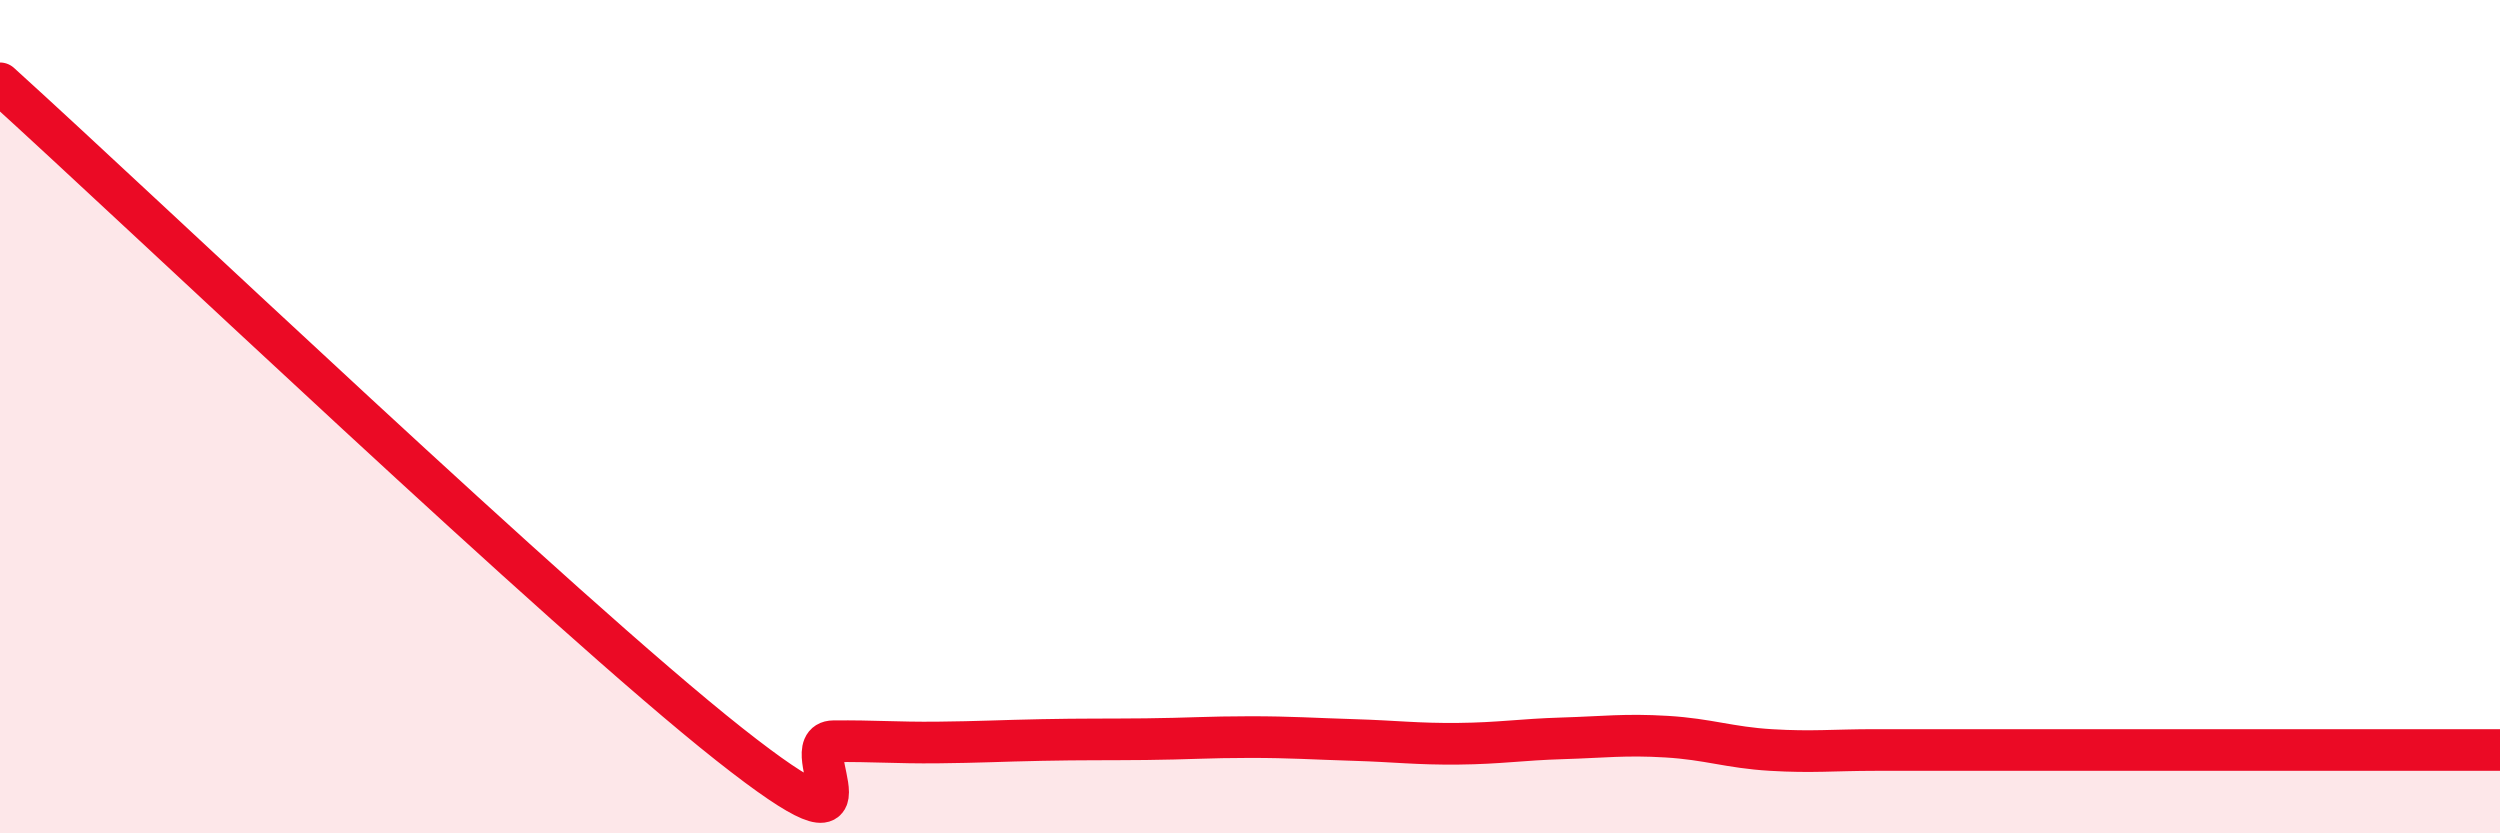
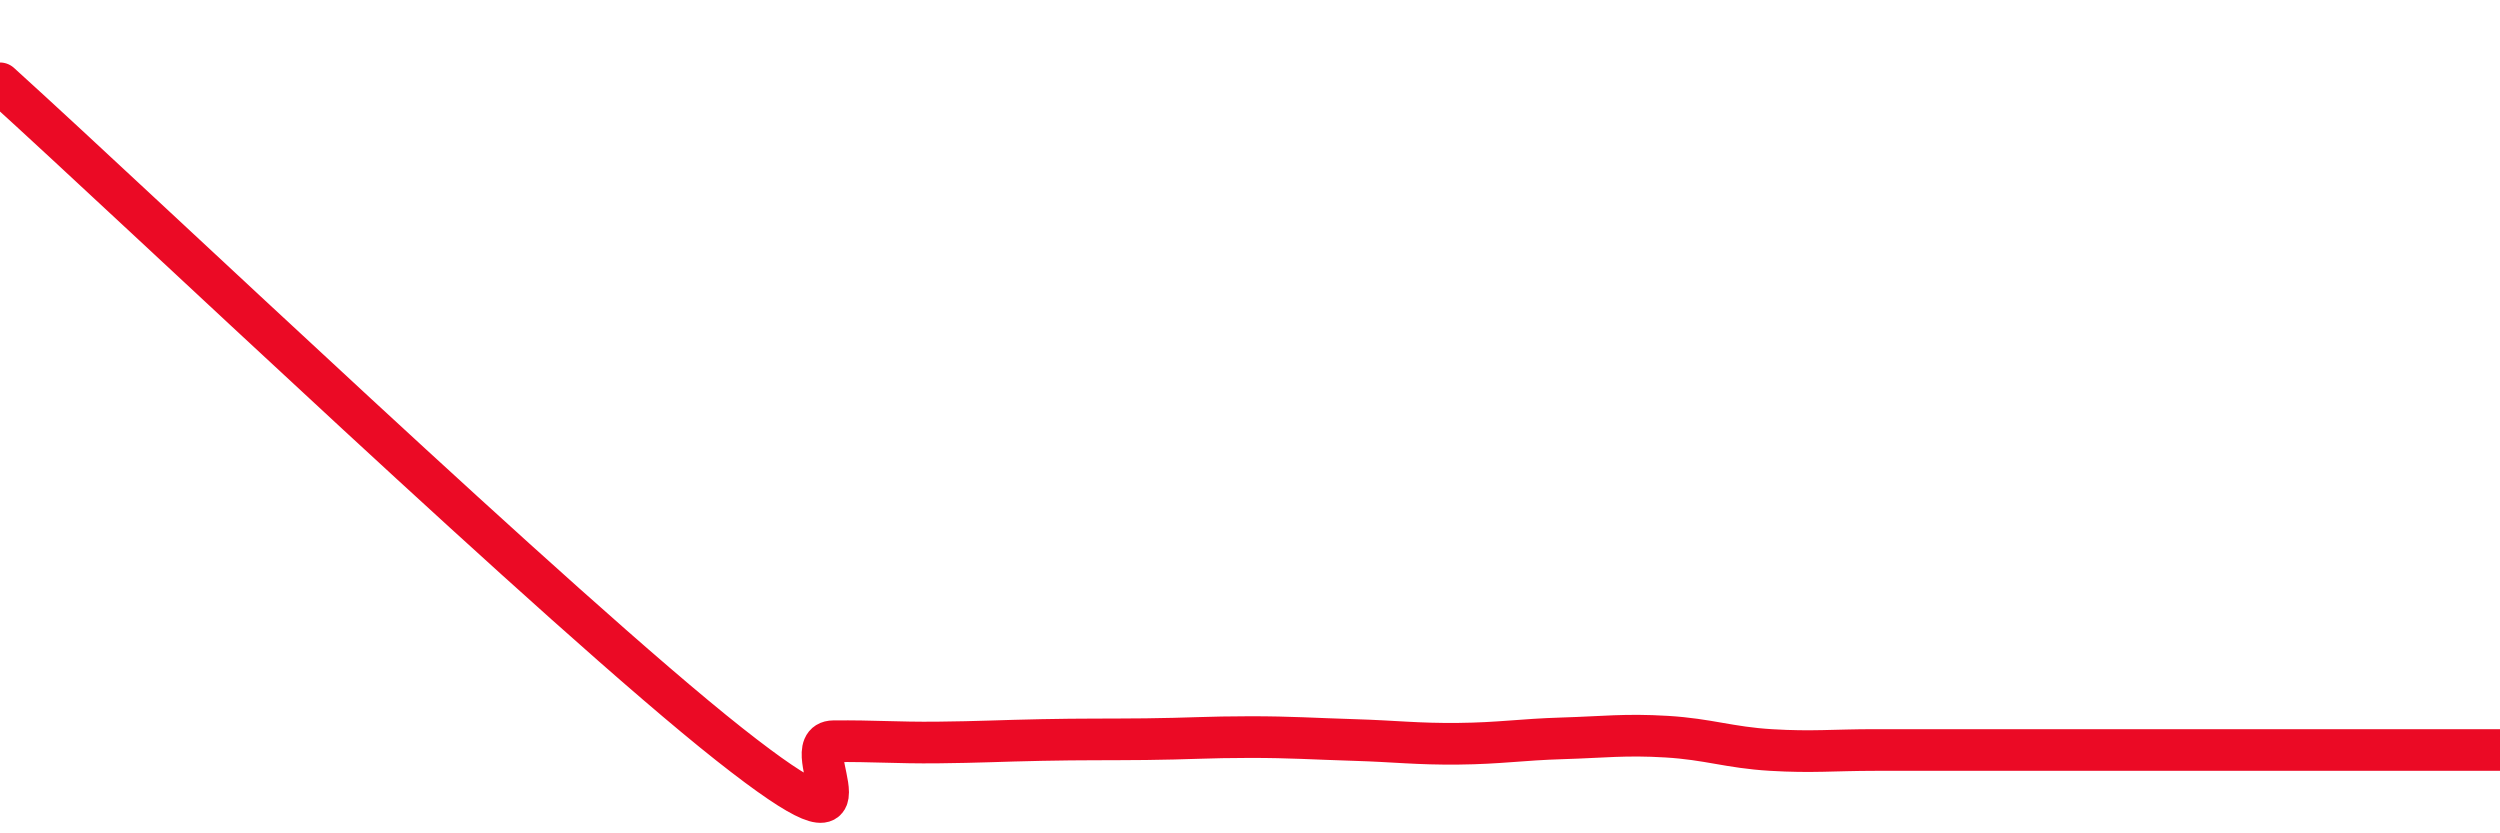
<svg xmlns="http://www.w3.org/2000/svg" width="60" height="20" viewBox="0 0 60 20">
-   <path d="M 0,2 C 3.5,5.17 13.5,14.7 17.5,17.86 C 21.5,21.02 19,17.8 20,17.79 C 21,17.78 21.5,17.83 22.5,17.82 C 23.5,17.81 24,17.78 25,17.76 C 26,17.74 26.5,17.75 27.5,17.74 C 28.5,17.73 29,17.69 30,17.69 C 31,17.69 31.5,17.73 32.5,17.76 C 33.5,17.79 34,17.86 35,17.85 C 36,17.84 36.5,17.75 37.5,17.72 C 38.5,17.69 39,17.62 40,17.68 C 41,17.74 41.5,17.94 42.5,18 C 43.5,18.06 44,18 45,18 C 46,18 46.5,18 47.5,18 C 48.5,18 49,18 50,18 C 51,18 51.5,18 52.5,18 C 53.5,18 54,18 55,18 C 56,18 56.5,18 57.5,18 C 58.5,18 59.5,18 60,18L60 20L0 20Z" fill="#EB0A25" opacity="0.1" stroke-linecap="round" stroke-linejoin="round" />
  <path d="M 0,2 C 3.5,5.17 13.5,14.7 17.5,17.86 C 21.5,21.02 19,17.8 20,17.79 C 21,17.78 21.5,17.83 22.5,17.82 C 23.5,17.81 24,17.78 25,17.76 C 26,17.74 26.5,17.75 27.5,17.74 C 28.5,17.73 29,17.69 30,17.69 C 31,17.69 31.5,17.73 32.5,17.76 C 33.5,17.79 34,17.86 35,17.85 C 36,17.84 36.5,17.75 37.5,17.72 C 38.5,17.69 39,17.62 40,17.68 C 41,17.74 41.5,17.94 42.5,18 C 43.5,18.06 44,18 45,18 C 46,18 46.5,18 47.5,18 C 48.5,18 49,18 50,18 C 51,18 51.5,18 52.5,18 C 53.5,18 54,18 55,18 C 56,18 56.5,18 57.5,18 C 58.5,18 59.5,18 60,18" stroke="#EB0A25" stroke-width="1" fill="none" stroke-linecap="round" stroke-linejoin="round" />
</svg>